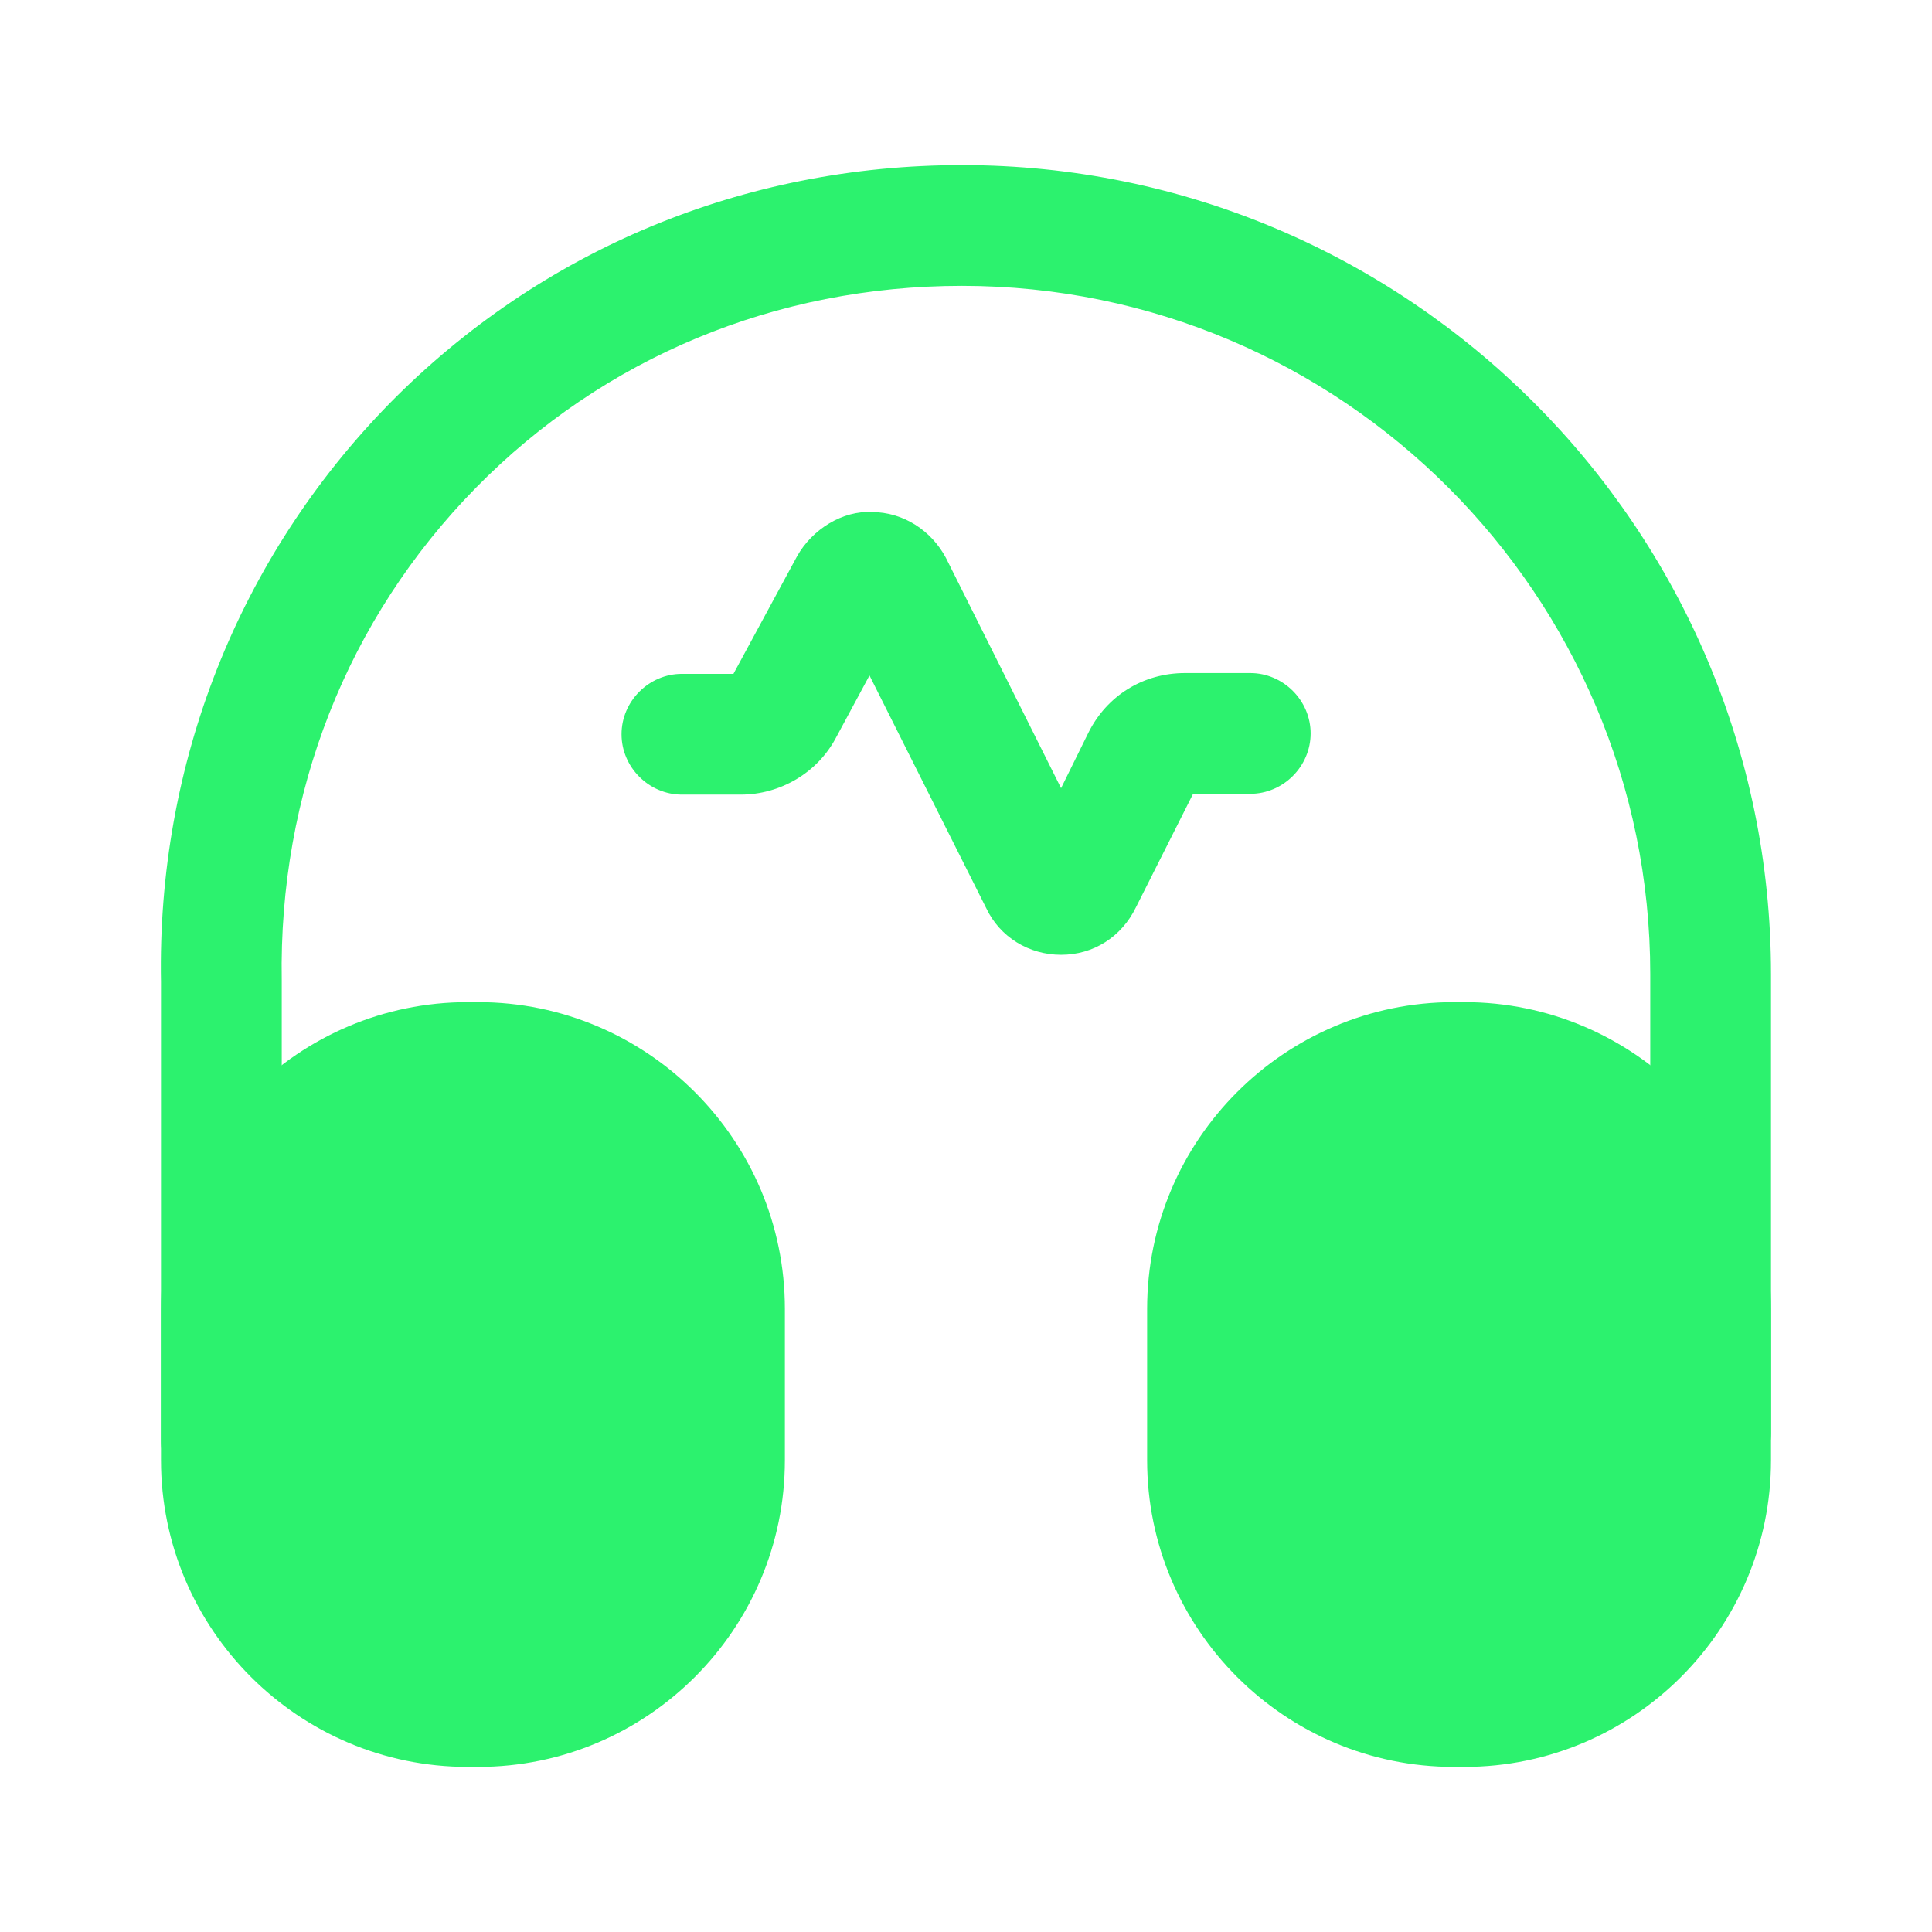
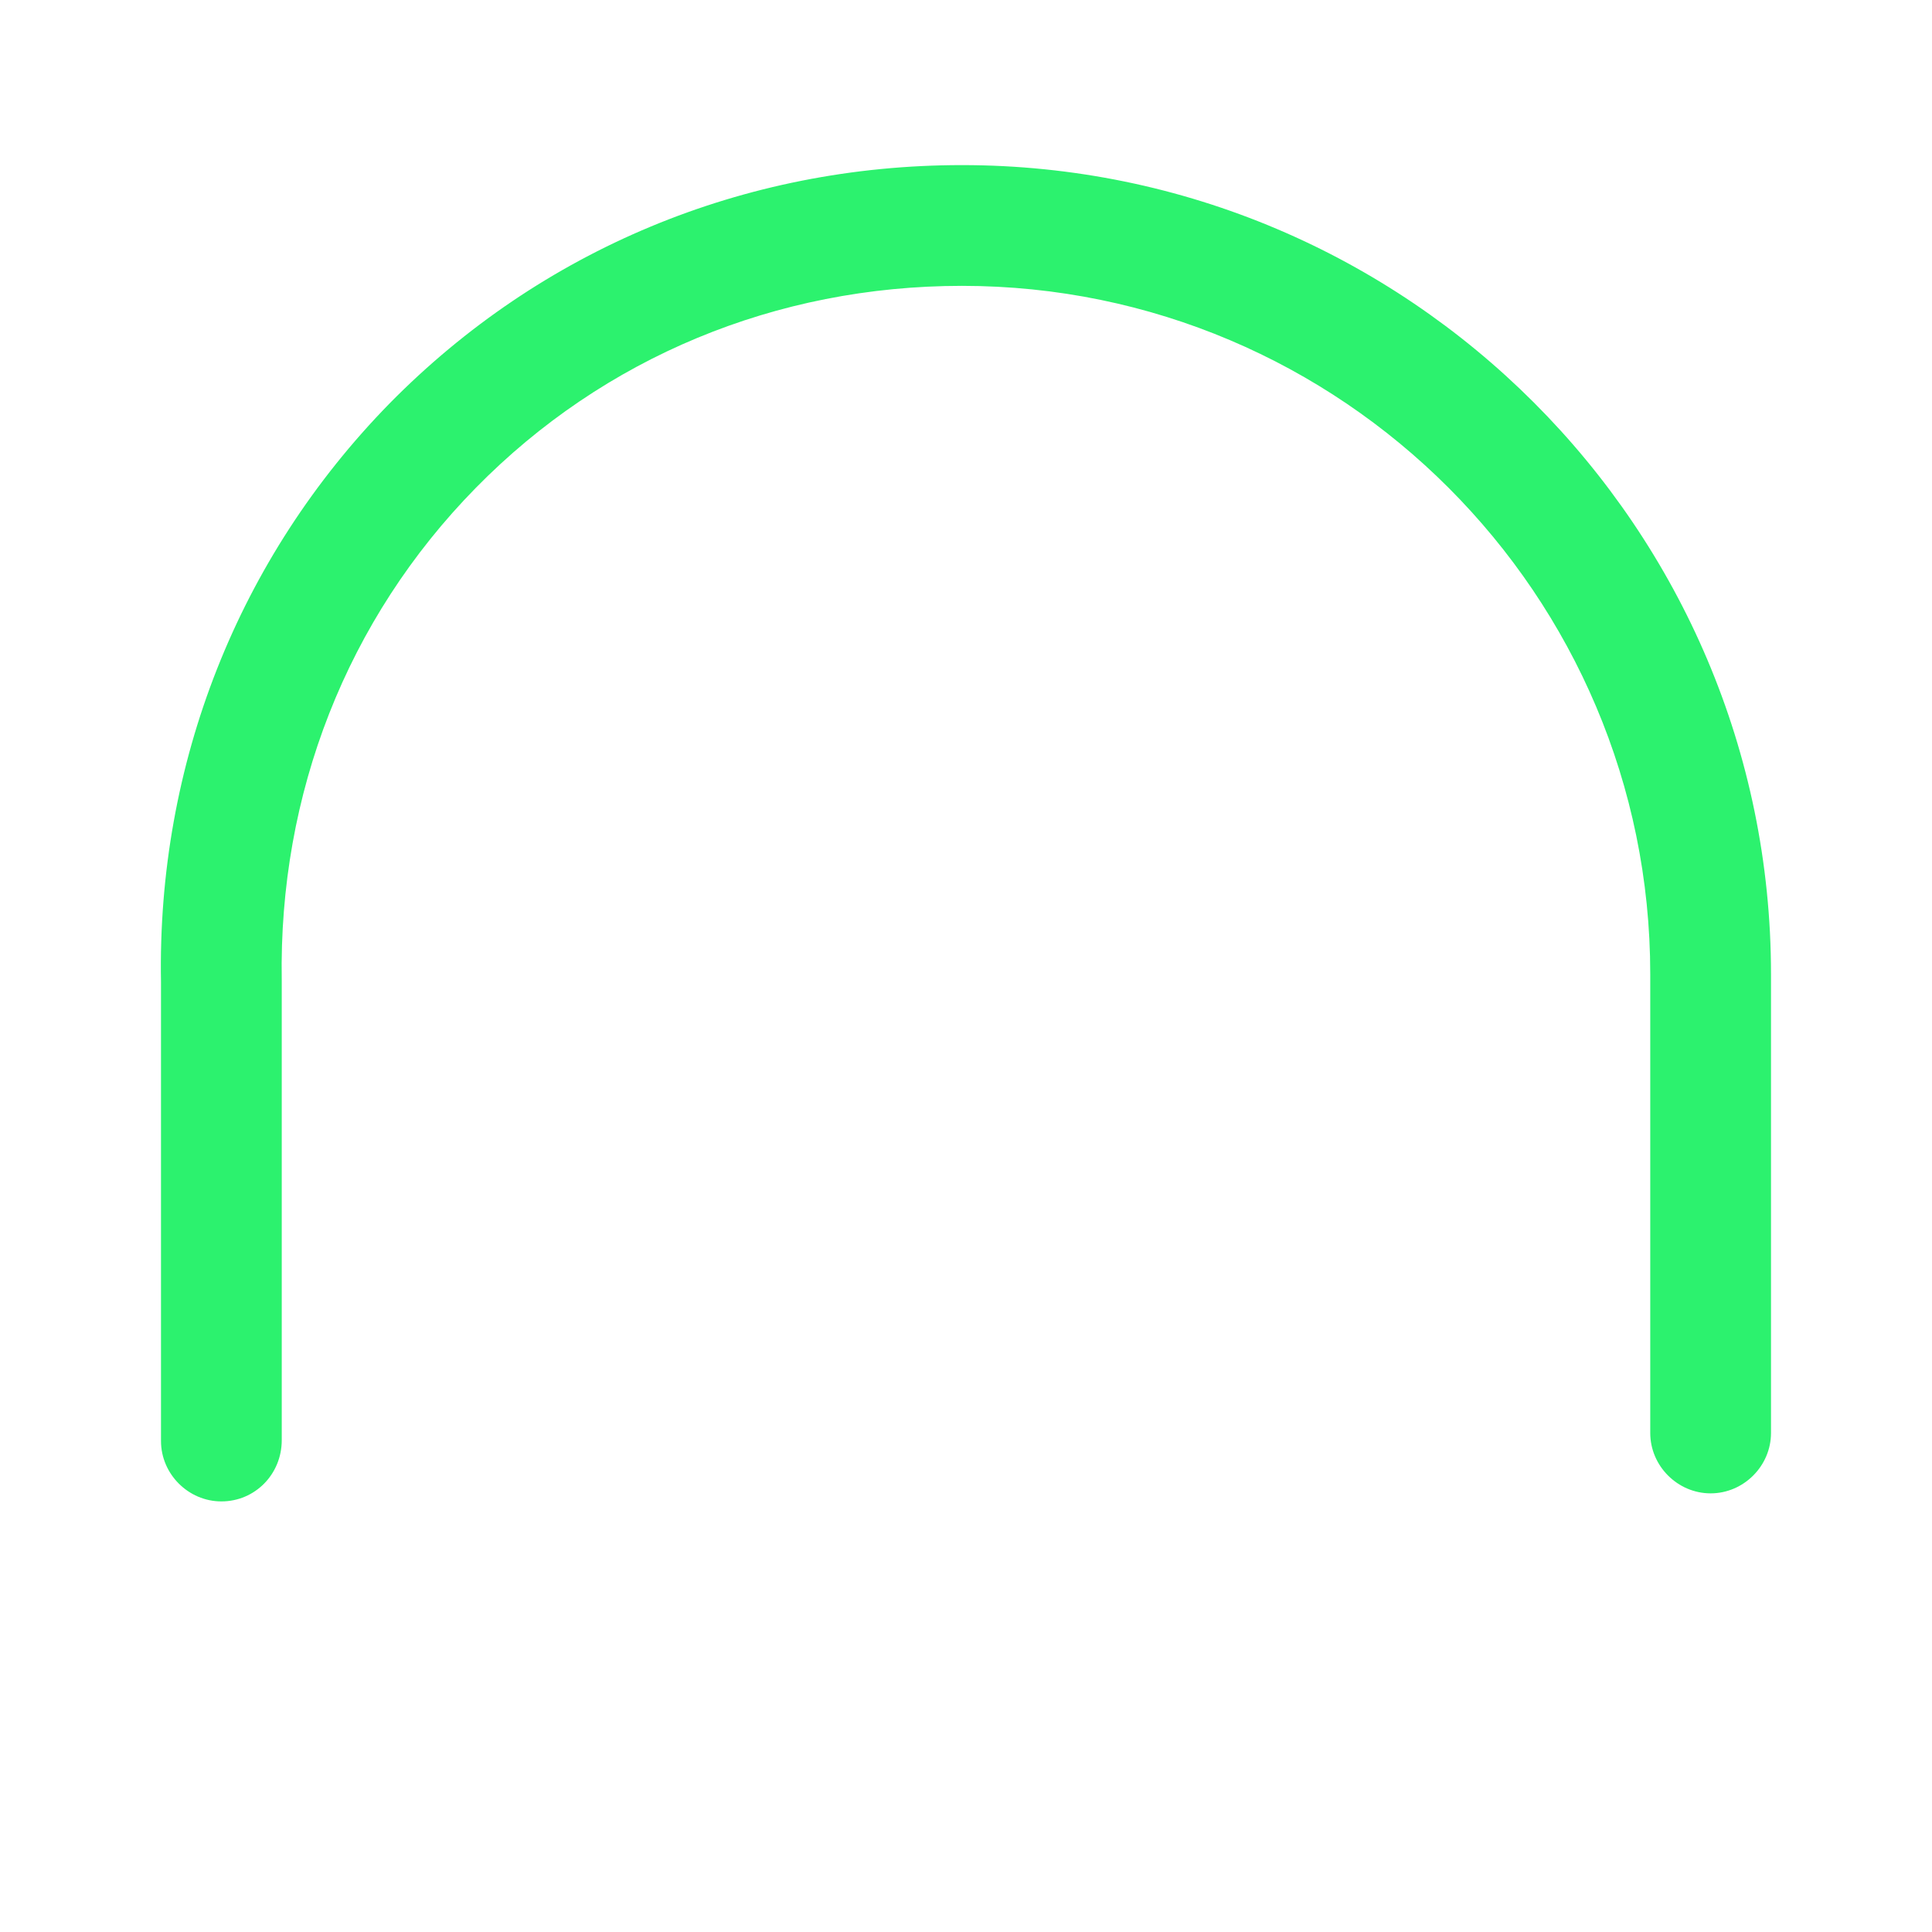
<svg xmlns="http://www.w3.org/2000/svg" width="800px" height="800px" viewBox="0 0 24 24" fill="none">
  <g id="SVGRepo_bgCarrier" stroke-width="0" />
  <g id="SVGRepo_tracerCarrier" stroke-linecap="round" stroke-linejoin="round" />
  <g id="SVGRepo_iconCarrier">
-     <path d="M13.181 11.861C12.781 11.861 12.421 11.641 12.251 11.281L10.801 8.391L10.381 9.171C10.151 9.601 9.691 9.871 9.201 9.871H8.471C8.061 9.871 7.721 9.531 7.721 9.121C7.721 8.711 8.061 8.371 8.471 8.371H9.111L9.901 6.911C10.091 6.571 10.471 6.341 10.831 6.361C11.221 6.361 11.571 6.591 11.751 6.931L13.181 9.791L13.521 9.101C13.751 8.641 14.201 8.361 14.721 8.361H15.531C15.941 8.361 16.281 8.701 16.281 9.111C16.281 9.521 15.941 9.861 15.531 9.861H14.821L14.111 11.271C13.931 11.641 13.581 11.861 13.181 11.861Z" fill="#2cf26e" />
    <path d="M2.75 18.651C2.34 18.651 2 18.311 2 17.901V12.201C1.95 9.491 2.96 6.931 4.84 5.011C6.72 3.101 9.24 2.051 11.95 2.051C17.49 2.051 22 6.561 22 12.101V17.801C22 18.211 21.66 18.551 21.25 18.551C20.84 18.551 20.5 18.211 20.5 17.801V12.101C20.5 7.391 16.67 3.551 11.95 3.551C9.64 3.551 7.5 4.441 5.91 6.061C4.31 7.691 3.46 9.861 3.5 12.181V17.891C3.5 18.311 3.17 18.651 2.75 18.651Z" fill="#2cf26e" />
-     <path d="M5.94 12.449H5.81C3.71 12.449 2 14.159 2 16.259V18.139C2 20.239 3.71 21.949 5.81 21.949H5.94C8.04 21.949 9.75 20.239 9.75 18.139V16.259C9.75 14.159 8.04 12.449 5.94 12.449Z" fill="#2cf26e" />
-     <path d="M18.19 12.449H18.06C15.96 12.449 14.25 14.159 14.25 16.259V18.139C14.25 20.239 15.96 21.949 18.06 21.949H18.19C20.29 21.949 22 20.239 22 18.139V16.259C22 14.159 20.29 12.449 18.19 12.449Z" fill="#2cf26e" />
  </g>
</svg>